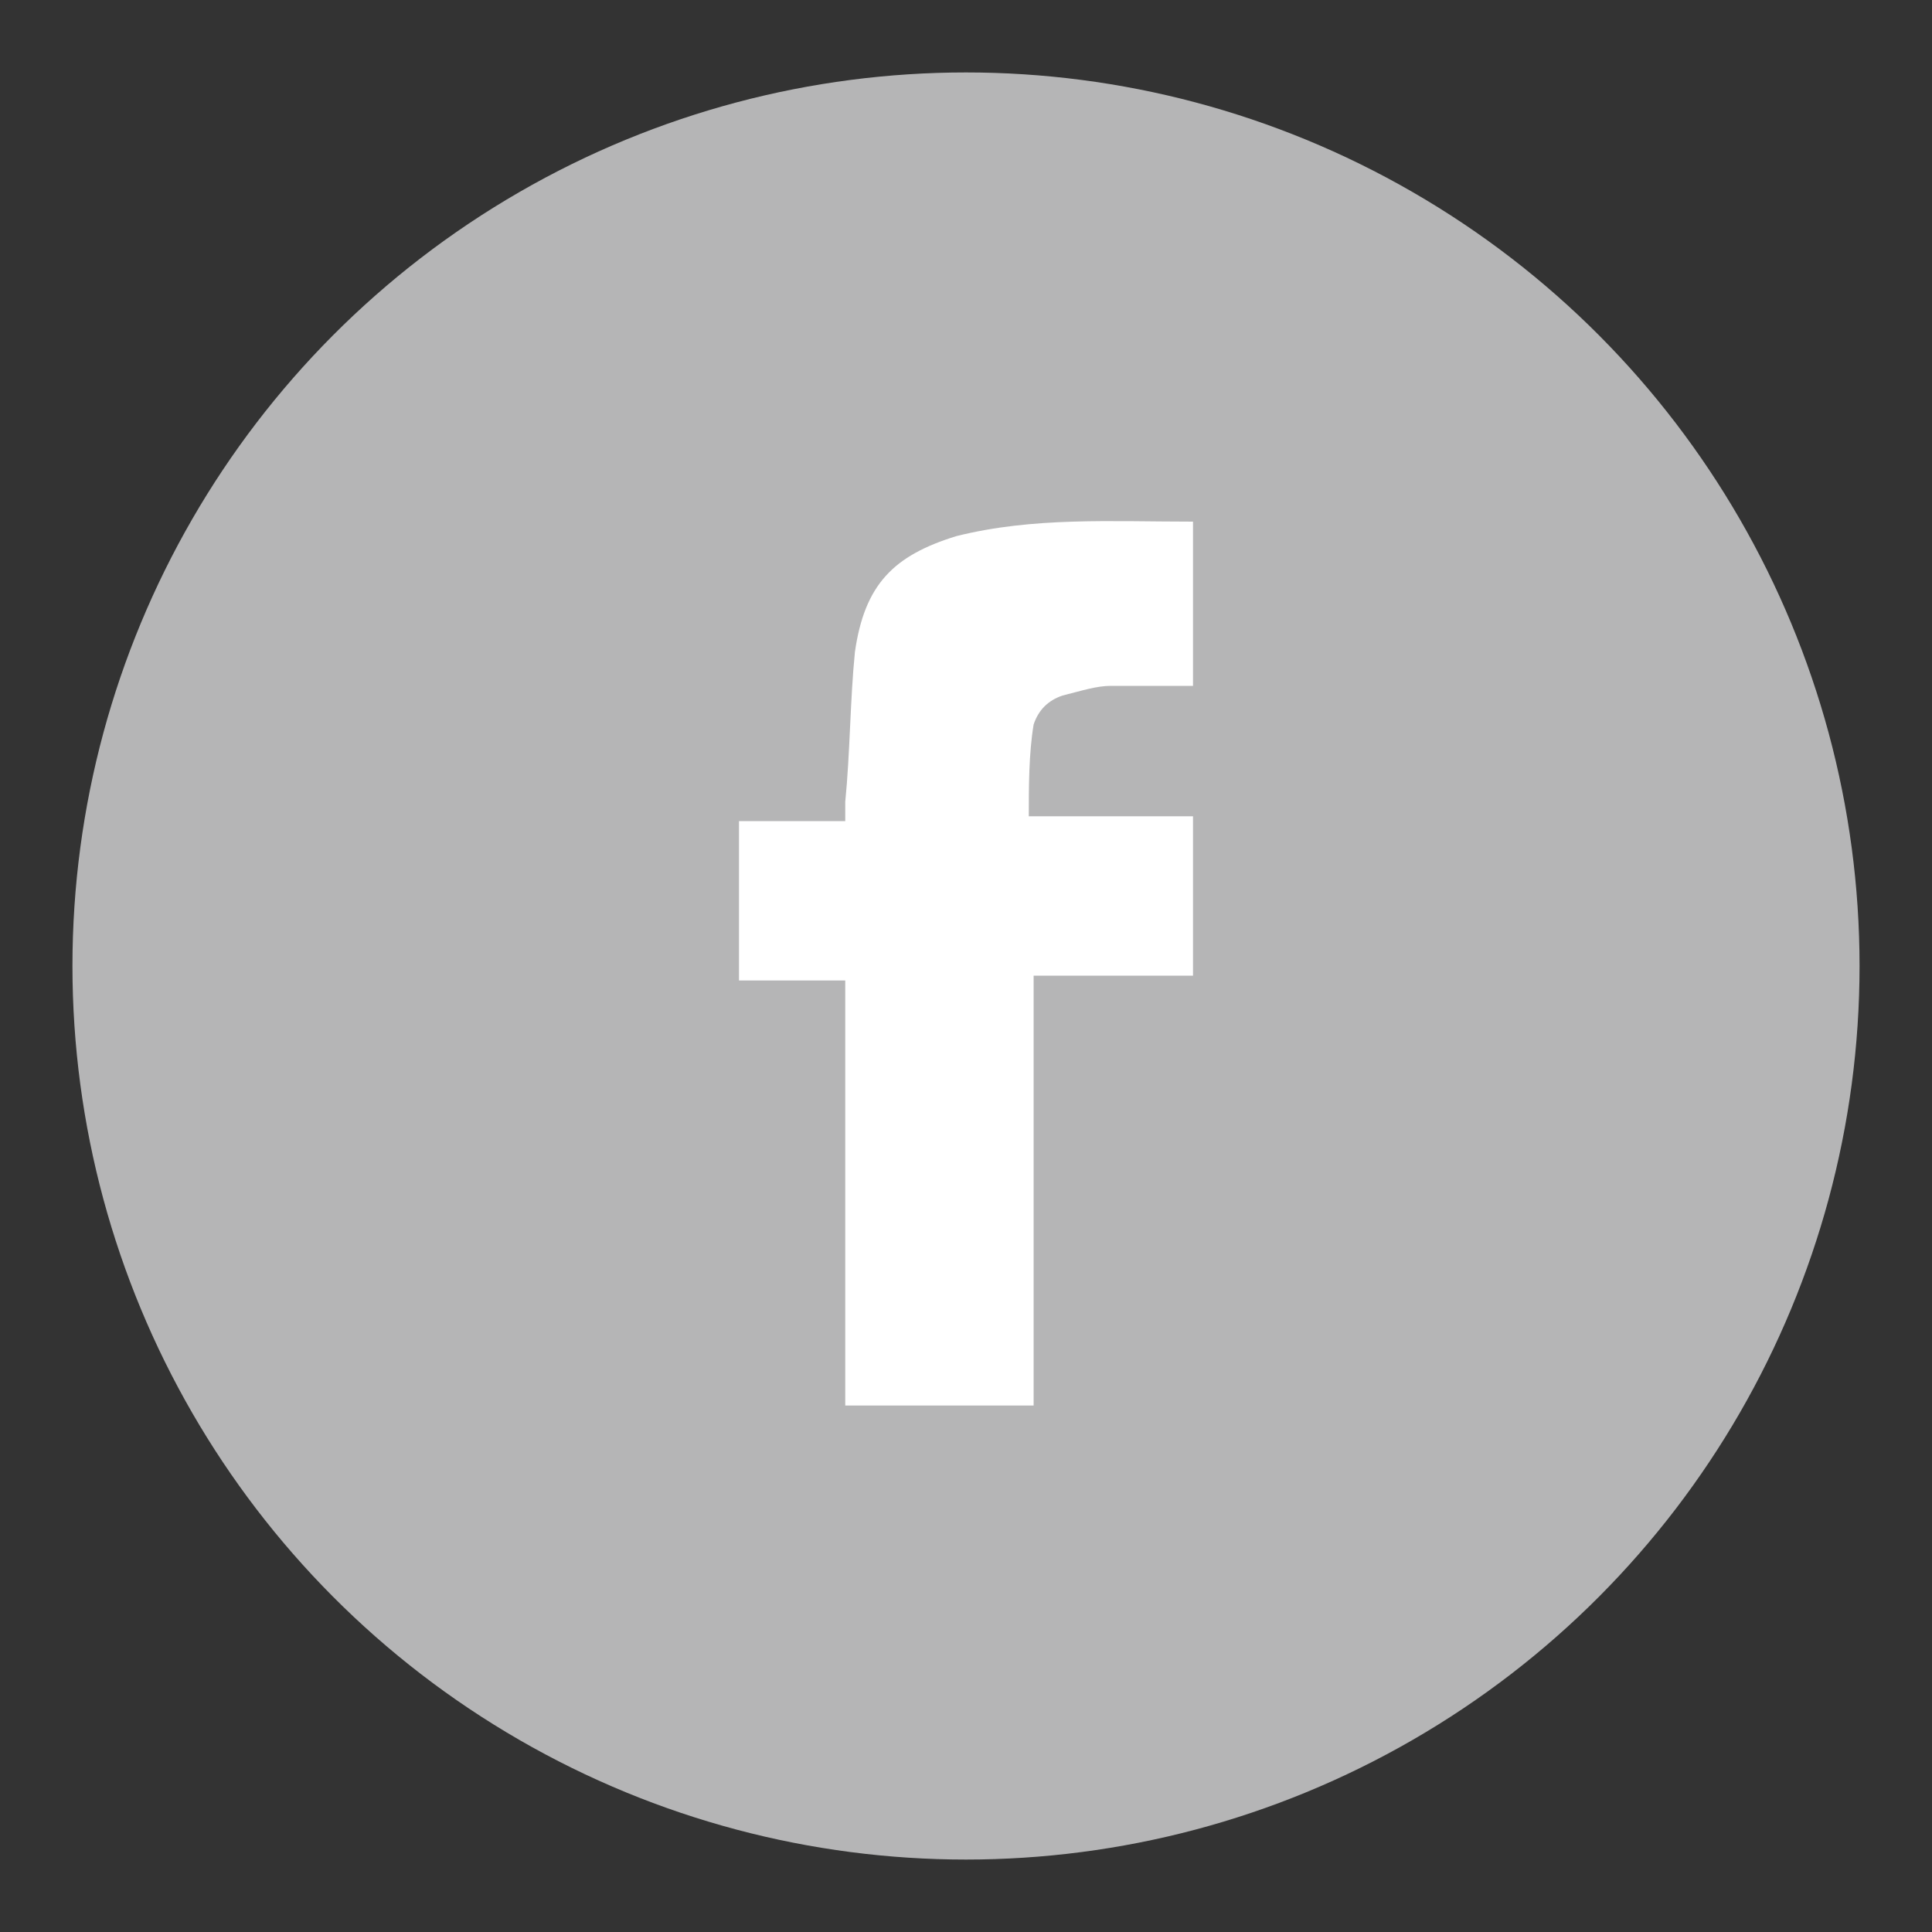
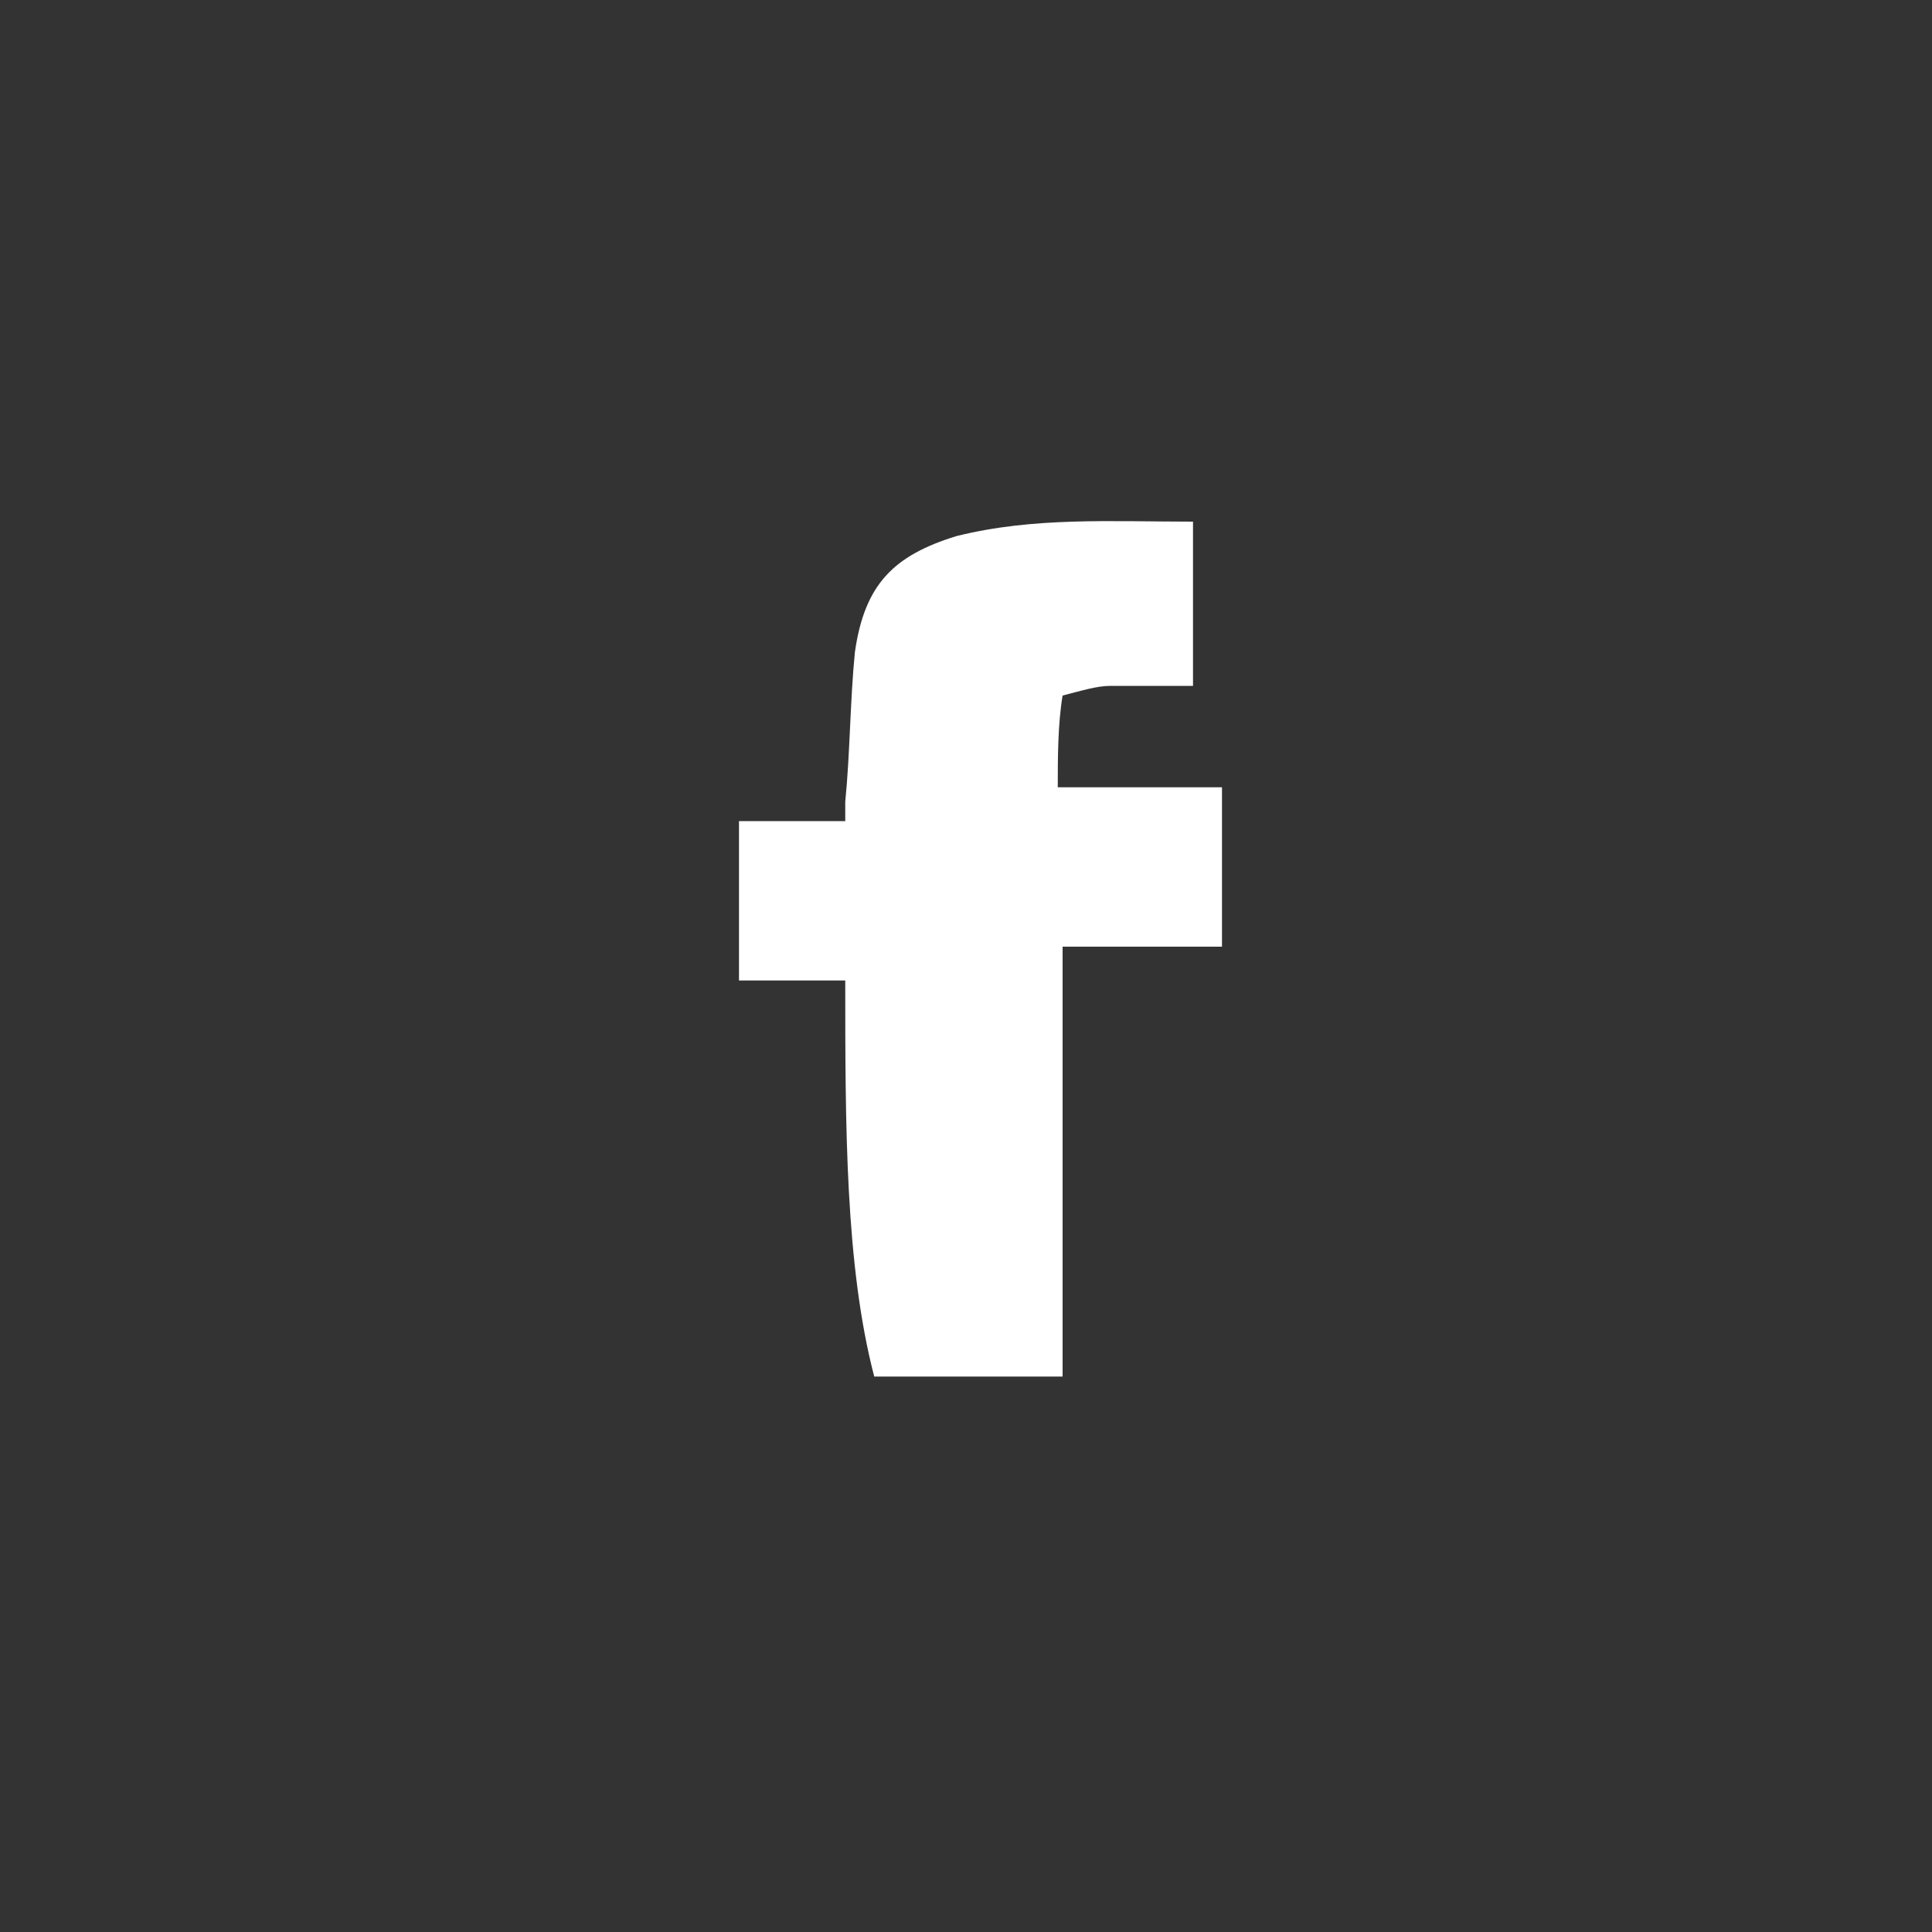
<svg xmlns="http://www.w3.org/2000/svg" version="1.1" id="圖層_1" x="0px" y="0px" width="40px" height="40px" viewBox="0 0 40 40" style="enable-background:new 0 0 40 40;" xml:space="preserve">
  <rect x="0" y="0" width="40" height="40" fill="#333333" stroke="none" />
  <style type="text/css">
	.st0{fill:#B5B5B6;}
	.st1{fill:#FFFFFF;}
</style>
-   <circle class="st0" cx="20" cy="20" r="18.5" />
  <g>
-     <path class="st1" d="M17.5,20.3c-0.8,0-1.5,0-2.2,0c0-1.1,0-2.2,0-3.3c0.7,0,1.4,0,2.2,0c0-0.1,0-0.3,0-0.4c0.1-1,0.1-2.1,0.2-3.1   c0.2-1.4,0.8-2,2.1-2.4c1.6-0.4,3.2-0.3,4.9-0.3c0,1.1,0,2.2,0,3.4c-0.6,0-1.1,0-1.7,0c-0.3,0-0.6,0.1-1,0.2   c-0.3,0.1-0.5,0.3-0.6,0.6c-0.1,0.6-0.1,1.3-0.1,1.9c1.2,0,2.2,0,3.4,0c0,1.1,0,2.2,0,3.3c-1.1,0-2.2,0-3.3,0c0,3,0,5.9,0,8.9   c-1.3,0-2.6,0-3.9,0C17.5,26.2,17.5,23.3,17.5,20.3z" />
+     <path class="st1" d="M17.5,20.3c-0.8,0-1.5,0-2.2,0c0-1.1,0-2.2,0-3.3c0.7,0,1.4,0,2.2,0c0-0.1,0-0.3,0-0.4c0.1-1,0.1-2.1,0.2-3.1   c0.2-1.4,0.8-2,2.1-2.4c1.6-0.4,3.2-0.3,4.9-0.3c0,1.1,0,2.2,0,3.4c-0.6,0-1.1,0-1.7,0c-0.3,0-0.6,0.1-1,0.2   c-0.1,0.6-0.1,1.3-0.1,1.9c1.2,0,2.2,0,3.4,0c0,1.1,0,2.2,0,3.3c-1.1,0-2.2,0-3.3,0c0,3,0,5.9,0,8.9   c-1.3,0-2.6,0-3.9,0C17.5,26.2,17.5,23.3,17.5,20.3z" />
  </g>
</svg>